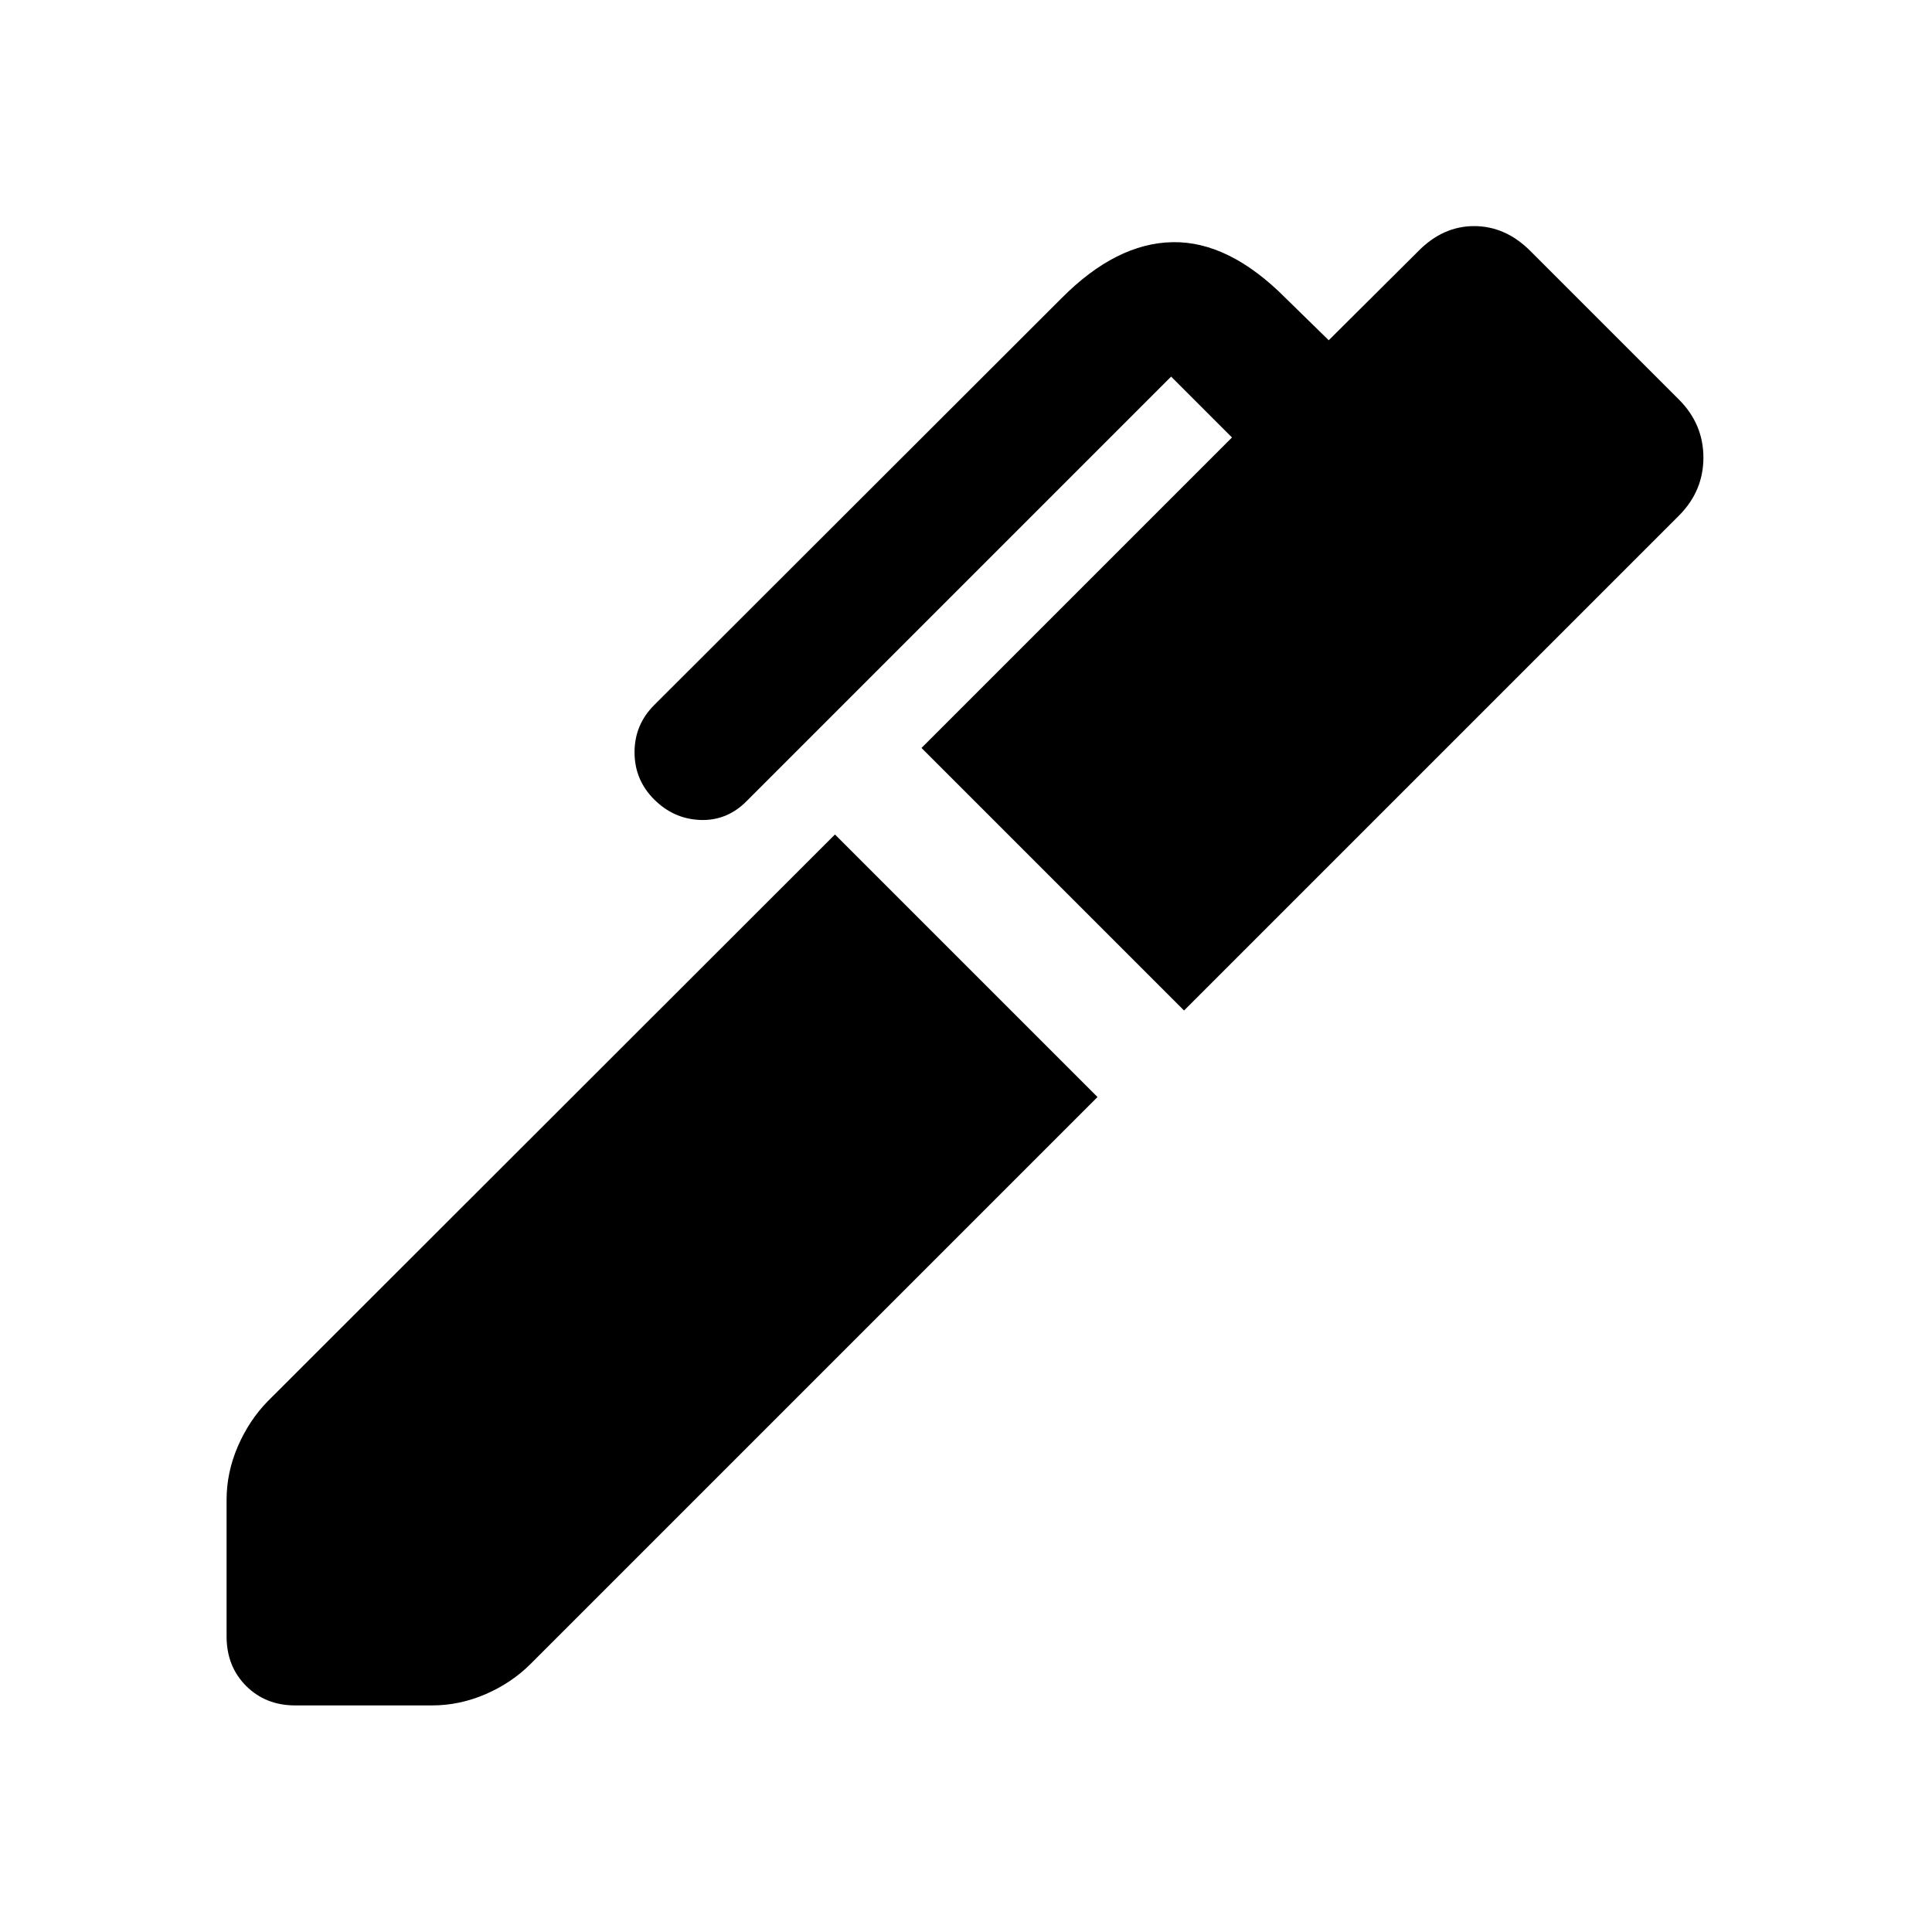
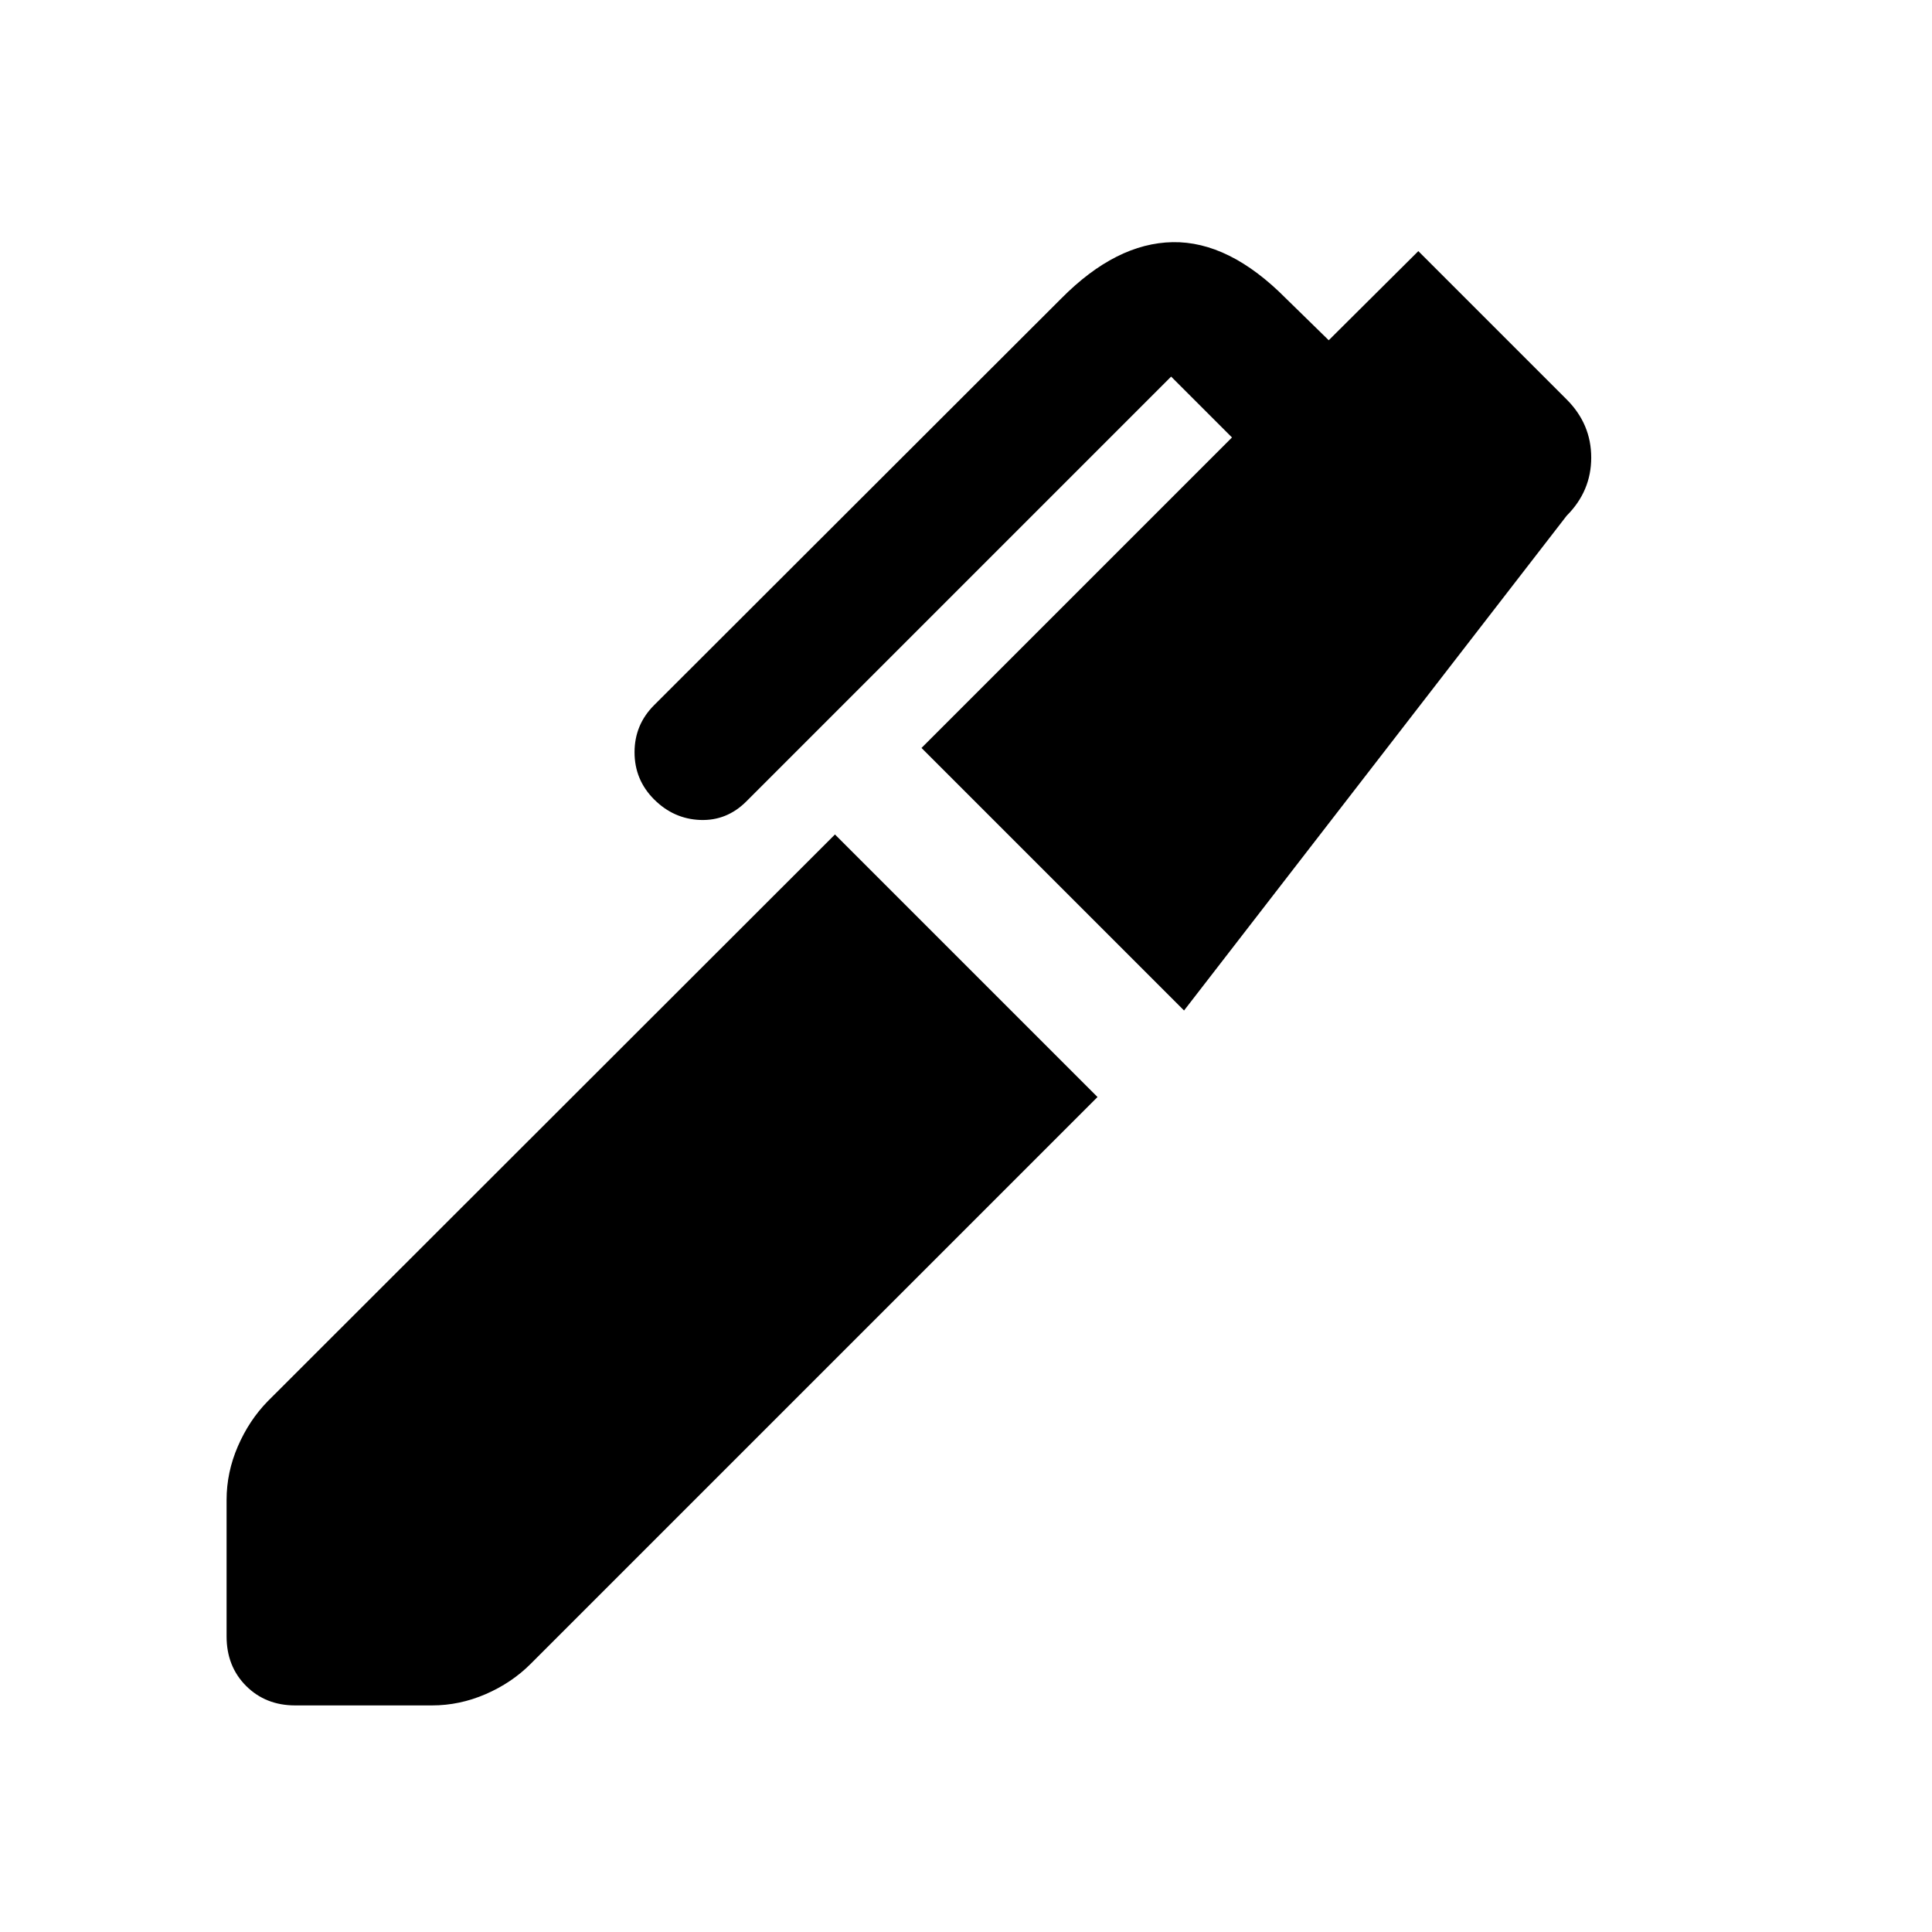
<svg xmlns="http://www.w3.org/2000/svg" width="48" height="48" viewBox="0 -960 960 960">
-   <path d="M588.35-457.89 457.89-588.35l154.28-154.28-30.24-30.24-211.08 211.09q-9.72 9.71-22.92 9.21-13.19-.5-22.91-10.21-9.72-9.72-9.72-23.42 0-13.69 9.72-23.41l202.41-202.17q27.16-27.39 55.24-27.89 28.09-.5 56.24 27.89l21.33 20.85 44.52-44.29q12.2-12.43 27.75-12.43 15.56 0 27.99 12.43l73.72 73.72q12.19 12.2 12.19 28.87t-12.19 28.87L588.35-457.89Zm-441.7 345.3q-14.67 0-24.37-9.69-9.69-9.7-9.69-24.61v-67.81q0-13.67 5.59-26.6 5.6-12.94 14.8-22.37l281.91-281.68 130.46 130.46-281.68 281.67q-9.43 9.44-22.37 15.04-12.93 5.59-26.6 5.59h-68.05Z" />
+   <path d="M588.35-457.89 457.89-588.35l154.28-154.28-30.24-30.24-211.08 211.09q-9.72 9.71-22.92 9.21-13.19-.5-22.91-10.21-9.72-9.72-9.72-23.42 0-13.69 9.72-23.41l202.41-202.17q27.16-27.39 55.24-27.89 28.09-.5 56.24 27.89l21.33 20.85 44.52-44.29l73.72 73.72q12.19 12.2 12.19 28.87t-12.19 28.87L588.35-457.89Zm-441.7 345.3q-14.67 0-24.37-9.69-9.69-9.7-9.69-24.61v-67.81q0-13.67 5.59-26.6 5.6-12.94 14.8-22.37l281.91-281.68 130.46 130.46-281.68 281.67q-9.43 9.44-22.37 15.04-12.93 5.59-26.6 5.59h-68.05Z" />
</svg>